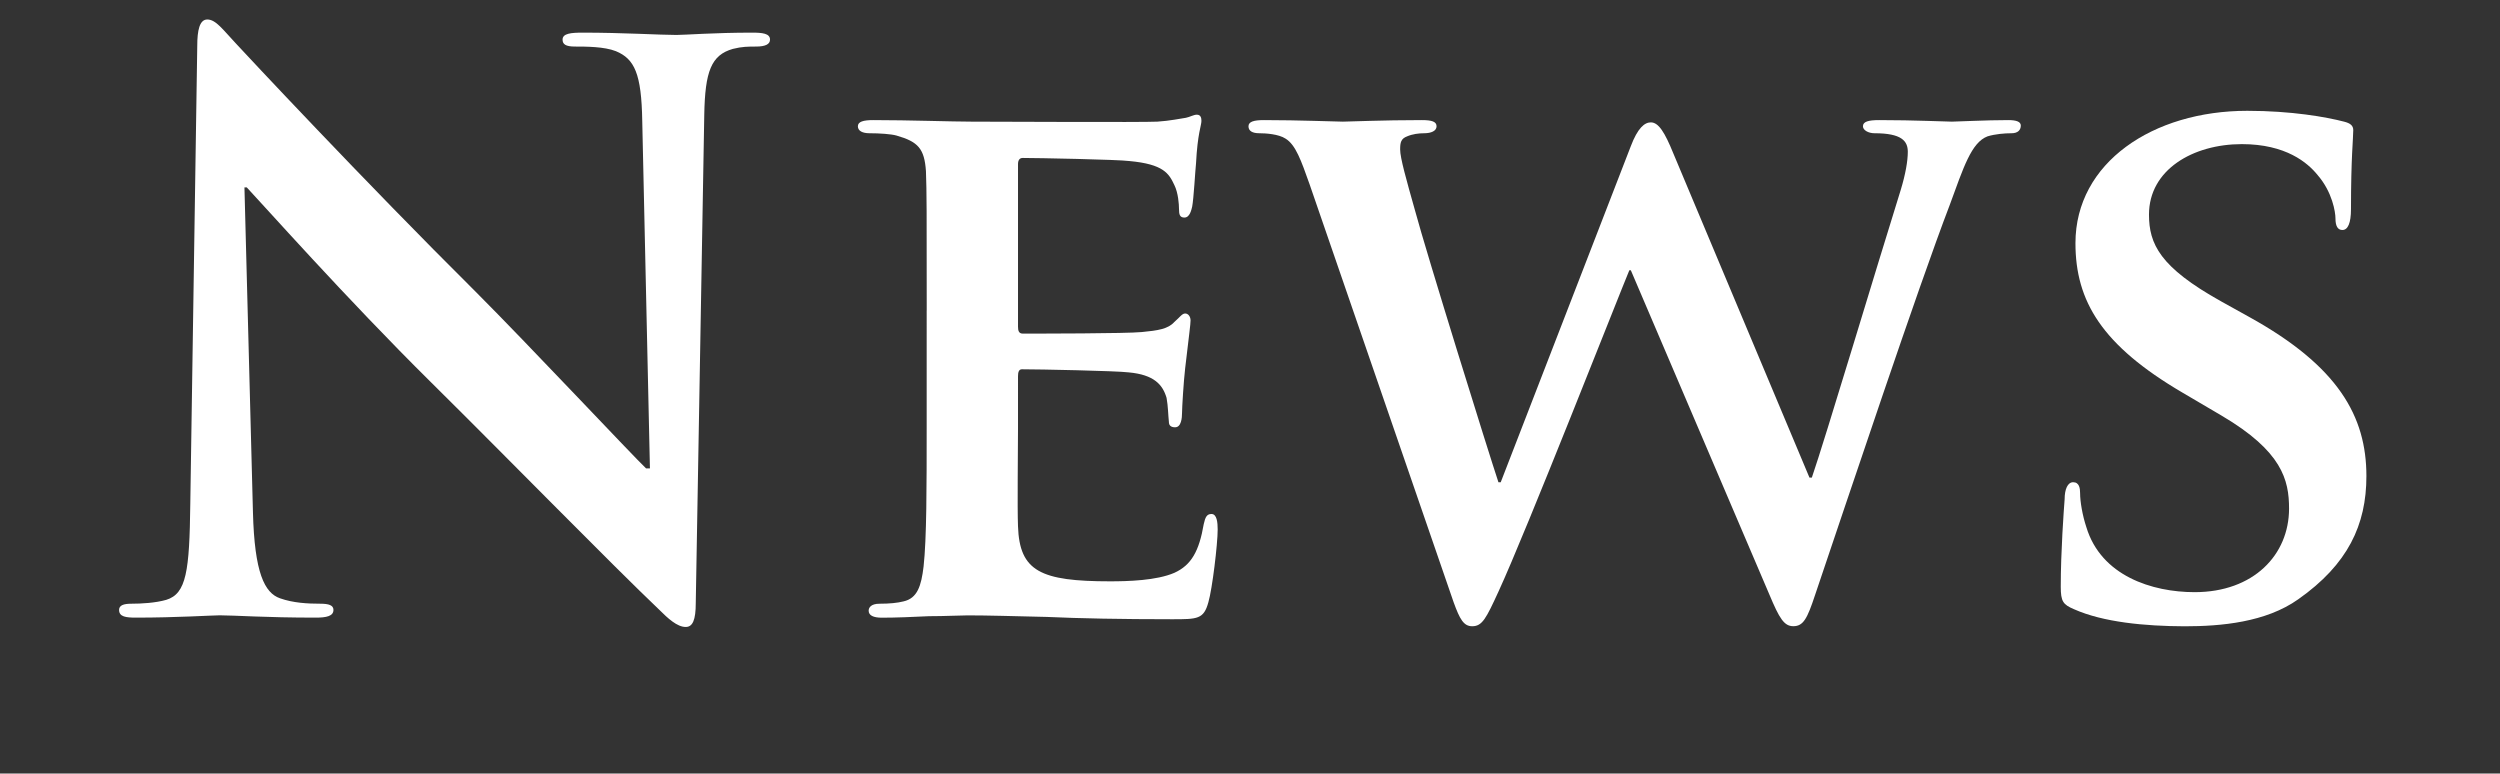
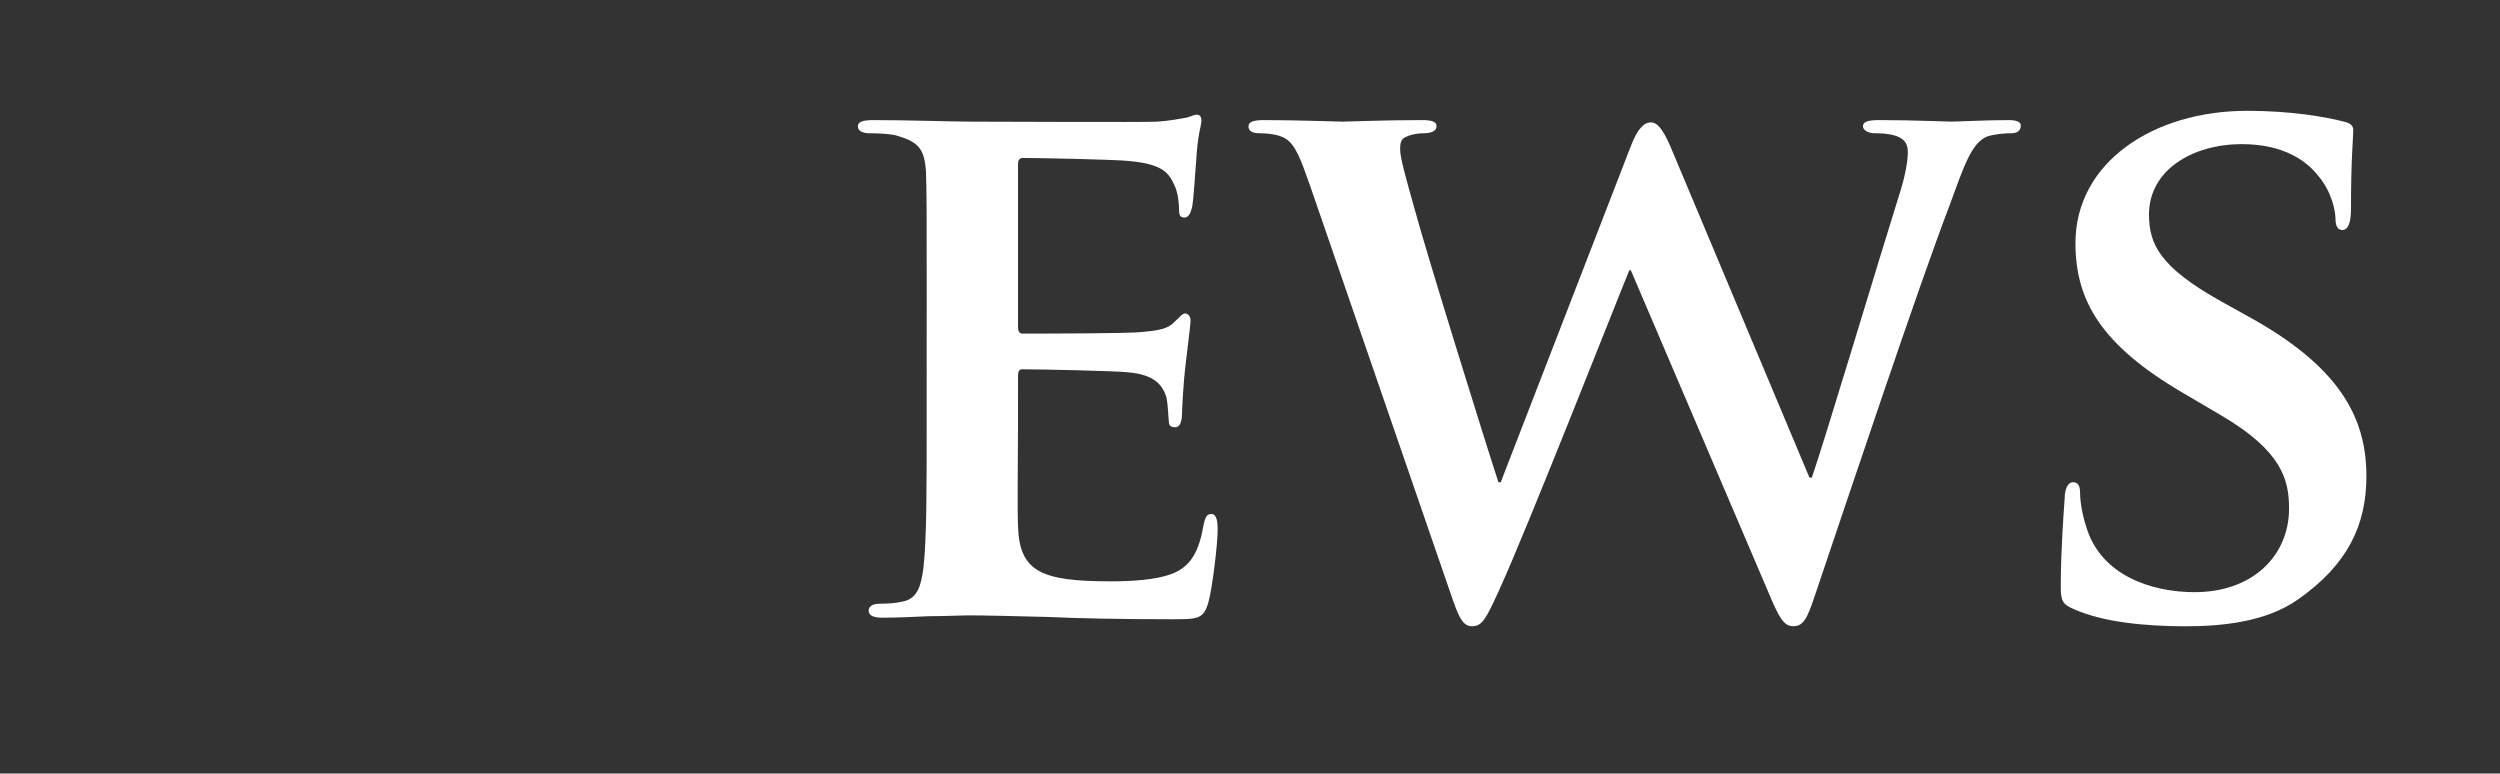
<svg xmlns="http://www.w3.org/2000/svg" version="1.1" x="0px" y="0px" width="51.709px" height="16px" viewBox="0 0 51.709 16" enable-background="new 0 0 51.709 16" xml:space="preserve">
  <rect x="0" y="0" width="51.709" height="16" fill="#333333" stroke="none" />
  <g id="レイヤー_1" display="none">
    <g id="レイヤー_1_2_">
      <g id="レイヤー_1_1_" display="inline">
        <g>
          <path fill="#666666" d="M4.101,6.161c0-1.871,0-2.207-0.024-2.591c-0.024-0.408-0.12-0.6-0.516-0.684      C3.465,2.862,3.261,2.85,3.153,2.85c-0.048,0-0.096-0.024-0.096-0.072c0-0.072,0.06-0.096,0.192-0.096      c0.276,0,0.6,0,0.864,0.012l0.492,0.024c0.084,0,2.471,0,2.747-0.012C7.58,2.694,7.771,2.67,7.868,2.646      c0.06-0.012,0.108-0.06,0.168-0.06c0.036,0,0.048,0.048,0.048,0.108c0,0.084-0.06,0.228-0.096,0.563      c-0.012,0.12-0.036,0.648-0.06,0.792C7.915,4.11,7.891,4.182,7.843,4.182c-0.072,0-0.096-0.06-0.096-0.156      c0-0.083-0.012-0.288-0.072-0.432C7.591,3.402,7.471,3.258,6.823,3.187C6.619,3.163,5.312,3.15,5.18,3.15      c-0.048,0-0.072,0.036-0.072,0.12v3.31c0,0.084,0.012,0.12,0.072,0.12c0.156,0,1.631,0,1.907-0.024      c0.288-0.024,0.456-0.048,0.564-0.168c0.084-0.096,0.132-0.156,0.18-0.156c0.036,0,0.06,0.024,0.06,0.096      c0,0.072-0.06,0.276-0.096,0.672C7.771,7.36,7.747,7.804,7.747,7.888c0,0.096,0,0.228-0.084,0.228      c-0.06,0-0.084-0.048-0.084-0.108c0-0.12,0-0.24-0.048-0.396C7.483,7.444,7.375,7.24,6.907,7.192      c-0.324-0.036-1.511-0.06-1.715-0.06c-0.06,0-0.084,0.036-0.084,0.084v1.056c0,0.408-0.012,1.798,0,2.05      c0.036,0.828,0.216,0.982,1.392,0.982c0.312,0,0.839,0,1.151-0.135c0.312-0.132,0.456-0.371,0.54-0.859      c0.024-0.136,0.048-0.184,0.108-0.184c0.072,0,0.072,0.1,0.072,0.184c0,0.096-0.096,0.91-0.156,1.162      c-0.084,0.313-0.18,0.313-0.647,0.313c-0.9,0-1.559-0.024-2.027-0.036c-0.468-0.022-0.756-0.036-0.936-0.036      c-0.024,0-0.228,0-0.48,0.014c-0.24,0-0.516,0.022-0.695,0.022c-0.132,0-0.192-0.022-0.192-0.097      c0-0.035,0.024-0.071,0.096-0.071c0.108,0,0.252-0.022,0.36-0.048c0.24-0.049,0.3-0.313,0.348-0.66      c0.06-0.503,0.06-1.451,0.06-2.602L4.101,6.161L4.101,6.161z" />
          <path fill="#666666" d="M13.459,10.419c0.611-1.367,1.991-4.846,2.219-5.577c0.048-0.156,0.096-0.3,0.096-0.384      s-0.036-0.18-0.144-0.216c-0.12-0.036-0.24-0.036-0.36-0.036c-0.06,0-0.12-0.036-0.12-0.084c0-0.06,0.072-0.084,0.24-0.084      c0.42,0,0.9,0.024,1.032,0.024c0.06,0,0.516-0.024,0.827-0.024c0.108,0,0.168,0.024,0.168,0.072c0,0.048-0.036,0.096-0.12,0.096      c-0.072,0-0.312,0-0.504,0.12c-0.144,0.096-0.312,0.24-0.587,0.935c-0.12,0.288-0.636,1.511-1.176,2.759      c-0.647,1.487-1.115,2.589-1.355,3.094c-0.288,0.61-0.348,0.768-0.456,0.768c-0.12,0-0.192-0.132-0.396-0.624l-2.59-6.248      c-0.24-0.576-0.384-0.684-0.731-0.768C9.333,4.206,9.154,4.206,9.094,4.206c-0.06,0-0.084-0.06-0.084-0.096      c0-0.06,0.108-0.072,0.276-0.072c0.504,0,1.104,0.024,1.235,0.024c0.108,0,0.576-0.024,0.983-0.024      c0.192,0,0.288,0.024,0.288,0.072c0,0.048-0.036,0.096-0.108,0.096c-0.12,0-0.288,0.012-0.384,0.048      c-0.108,0.048-0.12,0.108-0.12,0.18c0,0.132,0.132,0.443,0.288,0.851L13.459,10.419z" />
          <path fill="#666666" d="M18.98,6.988c0-1.583,0-1.871-0.024-2.195c-0.024-0.348-0.084-0.516-0.432-0.563      c-0.084-0.012-0.264-0.024-0.36-0.024c-0.036,0-0.084-0.048-0.084-0.084c0-0.06,0.048-0.084,0.168-0.084      c0.479,0,1.163,0.024,1.223,0.024c0.072,0,2.279,0.012,2.519,0c0.203-0.012,0.396-0.048,0.48-0.06      c0.047-0.012,0.096-0.048,0.143-0.048c0.037,0,0.049,0.048,0.049,0.096c0,0.072-0.061,0.192-0.084,0.479      c-0.012,0.096-0.036,0.552-0.061,0.672c-0.01,0.049-0.046,0.109-0.094,0.109c-0.06,0-0.084-0.048-0.084-0.132      c0-0.072-0.012-0.24-0.06-0.359c-0.072-0.168-0.18-0.24-0.756-0.312C21.343,4.482,20.12,4.47,20,4.47      c-0.048,0-0.06,0.036-0.06,0.108v2.771c0,0.072,0,0.108,0.06,0.108c0.132,0,1.523,0,1.764-0.024      c0.25-0.024,0.407-0.036,0.516-0.144c0.072-0.072,0.119-0.132,0.156-0.132c0.035,0,0.061,0.024,0.061,0.084      c0,0.06-0.061,0.228-0.084,0.564c-0.023,0.204-0.049,0.587-0.049,0.66c0,0.084-0.023,0.192-0.096,0.192      c-0.049,0-0.072-0.036-0.072-0.097c0-0.099,0-0.207-0.049-0.335c-0.035-0.144-0.131-0.264-0.539-0.312      c-0.289-0.036-1.416-0.048-1.594-0.048c-0.06,0-0.072,0.036-0.072,0.072v0.851c0,0.349-0.012,1.535,0,1.739      c0.024,0.684,0.216,0.813,1.259,0.813c0.274,0,0.778,0,1.056-0.105c0.276-0.118,0.419-0.299,0.479-0.707      c0.023-0.119,0.049-0.154,0.107-0.154c0.061,0,0.072,0.083,0.072,0.154c0,0.072-0.084,0.769-0.145,0.98      c-0.071,0.266-0.181,0.266-0.588,0.266c-0.791,0-1.404-0.021-1.834-0.033c-0.443-0.024-0.719-0.024-0.875-0.024      c-0.024,0-0.228,0-0.456,0.013c-0.204,0.016-0.444,0.023-0.612,0.023c-0.108,0-0.168-0.023-0.168-0.084      c0-0.036,0.024-0.084,0.084-0.084c0.096,0,0.228-0.036,0.324-0.048c0.204-0.036,0.228-0.24,0.276-0.54      c0.06-0.42,0.06-1.225,0.06-2.207L18.98,6.988L18.98,6.988z" />
-           <path fill="#666666" d="M26.036,10.357c0.024,0.841,0.12,1.093,0.406,1.164c0.192,0.049,0.434,0.061,0.529,0.061      c0.047,0,0.084,0.036,0.084,0.084c0,0.061-0.072,0.084-0.193,0.084c-0.599,0-1.021-0.036-1.114-0.036      c-0.096,0-0.54,0.036-1.02,0.036c-0.107,0-0.168-0.012-0.168-0.084c0-0.048,0.037-0.084,0.084-0.084      c0.084,0,0.275-0.012,0.433-0.061c0.264-0.071,0.3-0.352,0.3-1.271V4.41c0-0.408,0.061-0.516,0.145-0.516      c0.119,0,0.299,0.204,0.408,0.312c0.168,0.168,1.702,1.799,3.334,3.478c1.043,1.08,2.17,2.291,2.492,2.626l-0.107-5.109      c-0.012-0.66-0.071-0.888-0.396-0.948c-0.189-0.036-0.434-0.048-0.518-0.048c-0.07,0-0.084-0.06-0.084-0.096      c0-0.06,0.084-0.072,0.205-0.072c0.479,0,0.981,0.024,1.104,0.024s0.47-0.024,0.897-0.024c0.108,0,0.192,0.012,0.192,0.072      c0,0.036-0.05,0.096-0.12,0.096c-0.048,0-0.134,0-0.25,0.024c-0.351,0.072-0.373,0.276-0.373,0.888l-0.022,5.972      c0,0.672-0.013,0.731-0.084,0.731c-0.106,0-0.218-0.084-0.806-0.623c-0.106-0.096-1.631-1.596-2.746-2.759      c-1.224-1.283-2.409-2.53-2.733-2.89L26.036,10.357z" />
          <path fill="#666666" d="M37.892,8.787c0,0.982,0,1.787,0.049,2.207c0.035,0.3,0.084,0.492,0.408,0.54      c0.146,0.022,0.383,0.048,0.479,0.048c0.069,0,0.084,0.048,0.084,0.084c0,0.048-0.052,0.084-0.168,0.084      c-0.576,0-1.247-0.036-1.31-0.036c-0.049,0-0.781,0.036-1.092,0.036c-0.119,0-0.168-0.023-0.168-0.084      c0-0.036,0.024-0.072,0.084-0.072c0.096,0,0.217-0.023,0.313-0.048c0.218-0.048,0.275-0.252,0.313-0.552      c0.05-0.42,0.05-1.225,0.05-2.207V4.506L35.409,4.53c-0.66,0.012-0.912,0.084-1.067,0.324c-0.118,0.18-0.132,0.252-0.168,0.324      c-0.022,0.084-0.062,0.096-0.106,0.096c-0.022,0-0.07-0.024-0.07-0.084c0-0.108,0.216-1.02,0.229-1.104      c0.021-0.06,0.069-0.192,0.105-0.192c0.07,0,0.182,0.084,0.468,0.12c0.302,0.036,0.708,0.048,0.828,0.048h3.979      c0.351,0,0.588-0.024,0.756-0.048c0.156-0.024,0.254-0.048,0.302-0.048s0.048,0.06,0.048,0.12c0,0.312-0.036,1.043-0.036,1.164      c0,0.084-0.048,0.132-0.096,0.132s-0.072-0.036-0.084-0.18l-0.015-0.108c-0.033-0.312-0.265-0.54-1.271-0.564l-1.318-0.024      V8.787L37.892,8.787z" />
        </g>
      </g>
      <g id="レイヤー_2" display="inline">
        <g enable-background="new    ">
          <path fill="#666666" d="M5.144,10.119c0.024,0.982,0.144,1.295,0.468,1.391c0.228,0.061,0.492,0.072,0.6,0.072      c0.06,0,0.096,0.023,0.096,0.072c0,0.07-0.072,0.096-0.216,0.096c-0.684,0-1.164-0.036-1.271-0.036      c-0.107,0-0.613,0.036-1.152,0.036c-0.12,0-0.192-0.012-0.192-0.096c0-0.049,0.036-0.072,0.096-0.072      c0.096,0,0.312-0.012,0.492-0.072c0.3-0.084,0.36-0.432,0.36-1.521l0.012-6.873c0-0.468,0.036-0.6,0.132-0.6      c0.096,0,0.3,0.264,0.42,0.384c0.18,0.204,1.967,2.134,3.814,4.114c1.188,1.271,2.495,2.734,2.878,3.128L11.549,4.05      c-0.012-0.779-0.096-1.043-0.468-1.139c-0.216-0.048-0.492-0.06-0.588-0.06c-0.084,0-0.096-0.036-0.096-0.084      c0-0.072,0.096-0.084,0.24-0.084c0.54,0,1.115,0.036,1.247,0.036c0.132,0,0.528-0.036,1.02-0.036      c0.132,0,0.216,0.012,0.216,0.084c0,0.048-0.048,0.084-0.132,0.084c-0.06,0-0.144,0-0.288,0.036      c-0.396,0.084-0.444,0.348-0.444,1.067l-0.024,7.028c0,0.791-0.024,0.852-0.108,0.852c-0.096,0-0.24-0.132-0.875-0.768      c-0.132-0.121-1.859-1.883-3.13-3.25c-1.391-1.5-2.747-3.011-3.13-3.442L5.144,10.119z" />
          <path fill="#666666" d="M15.908,6.988c0-1.583,0-1.871-0.024-2.194C15.86,4.446,15.8,4.278,15.453,4.229      c-0.084-0.012-0.264-0.023-0.36-0.023c-0.036,0-0.084-0.048-0.084-0.084c0-0.06,0.048-0.084,0.168-0.084      c0.479,0,1.163,0.024,1.223,0.024c0.072,0,2.279,0.012,2.519,0c0.204-0.013,0.396-0.049,0.48-0.061      c0.048-0.012,0.096-0.048,0.144-0.048c0.036,0,0.048,0.048,0.048,0.096c0,0.072-0.06,0.192-0.084,0.48      c-0.012,0.096-0.036,0.551-0.06,0.671c-0.012,0.048-0.048,0.108-0.096,0.108c-0.06,0-0.084-0.048-0.084-0.132      c0-0.072-0.012-0.24-0.06-0.36c-0.072-0.168-0.18-0.239-0.756-0.312c-0.18-0.024-1.403-0.036-1.523-0.036      c-0.048,0-0.06,0.036-0.06,0.108v2.771c0,0.071,0,0.107,0.06,0.107c0.132,0,1.523,0,1.763-0.023      c0.251-0.024,0.408-0.036,0.516-0.145c0.072-0.071,0.12-0.132,0.156-0.132c0.036,0,0.06,0.024,0.06,0.084      c0,0.06-0.06,0.228-0.084,0.563c-0.024,0.204-0.048,0.588-0.048,0.66c0,0.084-0.024,0.191-0.096,0.191      c-0.048,0-0.072-0.036-0.072-0.096c0-0.099,0-0.207-0.048-0.336c-0.036-0.144-0.132-0.264-0.54-0.312      C18.247,7.872,17.12,7.86,16.94,7.86c-0.06,0-0.072,0.036-0.072,0.071v0.852c0,0.349-0.012,1.535,0,1.738      c0.024,0.685,0.216,0.813,1.259,0.813c0.276,0,0.78,0,1.056-0.104c0.276-0.121,0.419-0.301,0.479-0.709      c0.024-0.119,0.048-0.155,0.108-0.155s0.072,0.084,0.072,0.155c0,0.07-0.084,0.769-0.144,0.981      c-0.072,0.267-0.18,0.267-0.588,0.267c-0.792,0-1.403-0.023-1.835-0.035c-0.443-0.024-0.719-0.024-0.875-0.024      c-0.024,0-0.228,0-0.456,0.013c-0.204,0.012-0.444,0.023-0.612,0.023c-0.108,0-0.168-0.023-0.168-0.084      c0-0.036,0.024-0.084,0.084-0.084c0.096,0,0.228-0.036,0.324-0.049c0.204-0.035,0.228-0.239,0.276-0.539      c0.06-0.42,0.06-1.225,0.06-2.207V6.988z" />
          <path fill="#666666" d="M29.403,10.238h0.05c0.264-0.84,1.211-3.789,1.582-5.097c0.106-0.384,0.121-0.504,0.121-0.636      c0-0.18-0.085-0.3-0.564-0.3c-0.06,0-0.096-0.06-0.096-0.096c0-0.048,0.048-0.072,0.18-0.072c0.54,0,0.984,0.024,1.08,0.024      c0.071,0,0.527-0.024,0.853-0.024c0.098,0,0.146,0.024,0.146,0.06c0,0.049-0.022,0.108-0.098,0.108      c-0.034,0-0.238,0.012-0.358,0.048c-0.313,0.108-0.479,0.516-0.686,1.079c-0.467,1.296-1.51,4.534-1.93,5.673      c-0.276,0.756-0.336,0.876-0.457,0.876c-0.105,0-0.203-0.132-0.349-0.527l-2.063-5.577c-0.358,0.888-1.787,4.618-2.17,5.564      c-0.181,0.433-0.252,0.54-0.371,0.54c-0.107,0-0.191-0.107-0.408-0.804l-1.871-6.045c-0.168-0.539-0.275-0.671-0.551-0.768      c-0.146-0.048-0.408-0.06-0.48-0.06c-0.048,0-0.096-0.036-0.096-0.096c0-0.048,0.072-0.072,0.168-0.072      c0.552,0,1.14,0.024,1.248,0.024c0.096,0,0.574-0.024,1.103-0.024c0.144,0,0.192,0.024,0.192,0.072      c0,0.06-0.061,0.096-0.108,0.096c-0.084,0-0.251,0-0.372,0.06c-0.07,0.024-0.144,0.084-0.144,0.216      c0,0.133,0.084,0.492,0.204,0.948c0.168,0.647,1.246,4.39,1.379,4.808h0.023l2.208-5.695c0.154-0.408,0.229-0.468,0.289-0.468      c0.069,0,0.153,0.132,0.285,0.479L29.403,10.238z" />
          <path fill="#666666" d="M33.571,11.605c-0.146-0.071-0.155-0.107-0.155-0.385c0-0.505,0.049-0.91,0.062-1.078      c0-0.107,0.022-0.168,0.084-0.168c0.063,0,0.098,0.033,0.098,0.117s0,0.229,0.035,0.372c0.168,0.743,0.959,1.009,1.666,1.009      c1.043,0,1.584-0.589,1.584-1.354c0-0.732-0.396-1.08-1.332-1.775l-0.479-0.359c-1.14-0.852-1.511-1.476-1.511-2.184      c0-1.199,0.944-1.919,2.338-1.919c0.42,0,0.84,0.061,1.093,0.12c0.202,0.048,0.286,0.048,0.37,0.048s0.108,0.013,0.108,0.072      c0,0.048-0.051,0.384-0.051,1.079c0,0.156-0.012,0.229-0.084,0.229c-0.069,0-0.084-0.048-0.096-0.132      c-0.012-0.12-0.096-0.396-0.156-0.504c-0.069-0.12-0.42-0.504-1.367-0.504c-0.768,0-1.4,0.384-1.4,1.104      c0,0.647,0.323,1.02,1.367,1.727l0.3,0.204c1.282,0.876,1.728,1.583,1.728,2.459c0,0.6-0.229,1.246-0.981,1.738      c-0.444,0.287-1.104,0.357-1.681,0.357C34.616,11.882,34.004,11.811,33.571,11.605z" />
        </g>
      </g>
    </g>
    <g id="レイヤー_2_1_" display="inline">
      <g>
        <path fill="#FFFFFF" d="M5.216,10.823c0.032,1.313,0.192,1.729,0.625,1.856c0.304,0.078,0.656,0.096,0.8,0.096     c0.08,0,0.128,0.033,0.128,0.097C6.769,12.969,6.672,13,6.48,13c-0.913,0-1.553-0.048-1.697-0.048     C4.639,12.952,3.967,13,3.247,13c-0.16,0-0.256-0.016-0.256-0.128c0-0.063,0.048-0.097,0.128-0.097     c0.128,0,0.416-0.018,0.656-0.096c0.4-0.111,0.48-0.576,0.48-2.033l0.016-9.171c0-0.625,0.048-0.8,0.176-0.8     c0.128,0,0.4,0.352,0.56,0.512c0.24,0.272,2.625,2.849,5.09,5.49c1.585,1.697,3.33,3.649,3.842,4.179l-0.176-8.13     c-0.016-1.041-0.128-1.393-0.624-1.521c-0.288-0.064-0.656-0.08-0.784-0.08c-0.112,0-0.128-0.048-0.128-0.112     c0-0.096,0.128-0.112,0.32-0.112c0.72,0,1.489,0.048,1.665,0.048c0.176,0,0.705-0.048,1.361-0.048     c0.176,0,0.288,0.016,0.288,0.112c0,0.064-0.064,0.112-0.176,0.112c-0.08,0-0.192,0-0.384,0.048     c-0.528,0.112-0.592,0.464-0.592,1.425l-0.032,9.377c0,1.059-0.032,1.137-0.144,1.137c-0.128,0-0.32-0.176-1.168-1.022     c-0.176-0.159-2.481-2.514-4.178-4.338C7.329,5.749,5.52,3.732,5.008,3.156L5.216,10.823z" />
        <path fill="#FFFFFF" d="M19.567,6.646c0-2.113,0-2.497-0.032-2.929c-0.032-0.464-0.112-0.688-0.577-0.752     c-0.112-0.016-0.352-0.032-0.48-0.032c-0.048,0-0.112-0.064-0.112-0.112c0-0.08,0.064-0.112,0.224-0.112     c0.641,0,1.553,0.032,1.633,0.032c0.096,0,3.042,0.016,3.361,0c0.272-0.016,0.528-0.064,0.64-0.08     c0.064-0.016,0.129-0.064,0.193-0.064c0.047,0,0.063,0.064,0.063,0.128c0,0.096-0.08,0.256-0.112,0.64     c-0.016,0.128-0.048,0.736-0.08,0.896c-0.016,0.064-0.064,0.144-0.128,0.144c-0.08,0-0.112-0.064-0.112-0.176     c0-0.096-0.016-0.32-0.08-0.48c-0.096-0.224-0.24-0.32-1.008-0.417c-0.24-0.032-1.873-0.048-2.033-0.048     c-0.064,0-0.08,0.048-0.08,0.144v3.698c0,0.096,0,0.144,0.08,0.144c0.176,0,2.033,0,2.354-0.032     c0.336-0.032,0.544-0.048,0.688-0.192c0.097-0.096,0.16-0.176,0.209-0.176c0.047,0,0.08,0.032,0.08,0.112     s-0.08,0.304-0.112,0.752c-0.032,0.272-0.064,0.786-0.064,0.88c0,0.112-0.032,0.257-0.128,0.257     c-0.064,0-0.096-0.049-0.096-0.129c0-0.128,0-0.272-0.064-0.448c-0.048-0.192-0.176-0.353-0.721-0.417     c-0.384-0.048-1.889-0.064-2.128-0.064c-0.08,0-0.096,0.048-0.096,0.096v1.137c0,0.464-0.016,2.05,0,2.32     c0.032,0.911,0.289,1.089,1.681,1.089c0.367,0,1.039,0,1.408-0.145c0.367-0.16,0.561-0.399,0.641-0.944     c0.031-0.16,0.063-0.208,0.144-0.208s0.096,0.111,0.096,0.208c0,0.096-0.112,1.024-0.192,1.313     c-0.096,0.353-0.24,0.353-0.783,0.353c-1.057,0-1.873-0.032-2.449-0.048c-0.593-0.032-0.961-0.032-1.169-0.032     c-0.032,0-0.304,0-0.608,0.017C19.343,12.984,19.023,13,18.799,13c-0.144,0-0.224-0.031-0.224-0.111     c0-0.049,0.032-0.113,0.112-0.113c0.128,0,0.304-0.047,0.432-0.063c0.272-0.048,0.304-0.318,0.368-0.72     c0.08-0.562,0.08-1.634,0.08-2.945V6.646z" />
        <path fill="#FFFFFF" d="M37.14,10.982h0.063c0.353-1.119,1.616-5.059,2.112-6.802c0.145-0.512,0.16-0.672,0.16-0.849     c0-0.24-0.113-0.4-0.752-0.4c-0.08,0-0.13-0.08-0.13-0.128c0-0.064,0.064-0.096,0.24-0.096c0.722,0,1.313,0.032,1.438,0.032     c0.098,0,0.705-0.032,1.138-0.032c0.129,0,0.19,0.032,0.19,0.08c0,0.064-0.031,0.144-0.127,0.144     c-0.049,0-0.32,0.016-0.479,0.064c-0.416,0.144-0.642,0.688-0.912,1.44c-0.624,1.729-2.019,6.051-2.577,7.571     c-0.367,1.008-0.447,1.168-0.607,1.168c-0.145,0-0.271-0.176-0.463-0.703l-2.754-7.444c-0.479,1.185-2.386,6.163-2.896,7.427     c-0.239,0.575-0.336,0.72-0.496,0.72c-0.145,0-0.256-0.145-0.544-1.072l-2.497-8.065c-0.225-0.72-0.368-0.896-0.736-1.024     c-0.192-0.064-0.544-0.08-0.641-0.08c-0.063,0-0.128-0.048-0.128-0.128c0-0.064,0.096-0.096,0.225-0.096     c0.736,0,1.521,0.032,1.664,0.032c0.129,0,0.769-0.032,1.474-0.032c0.191,0,0.256,0.032,0.256,0.096     c0,0.08-0.079,0.128-0.145,0.128c-0.111,0-0.337,0-0.496,0.08c-0.097,0.032-0.191,0.112-0.191,0.288     c0,0.176,0.111,0.656,0.271,1.265c0.227,0.864,1.666,5.859,1.844,6.417h0.029l2.945-7.604c0.209-0.544,0.305-0.625,0.385-0.625     c0.098,0,0.207,0.176,0.385,0.641L37.14,10.982z" />
        <path fill="#FFFFFF" d="M42.687,12.809c-0.19-0.097-0.207-0.145-0.207-0.513c0-0.673,0.063-1.216,0.08-1.44     c0-0.145,0.031-0.225,0.111-0.225c0.079,0,0.128,0.049,0.128,0.16s0,0.305,0.048,0.496c0.225,0.992,1.28,1.345,2.228,1.345     c1.393,0,2.11-0.784,2.11-1.809c0-0.978-0.526-1.44-1.774-2.369l-0.642-0.48c-1.521-1.136-2.019-1.969-2.019-2.913     c0-1.601,1.267-2.561,3.122-2.561c0.561,0,1.12,0.08,1.456,0.16c0.272,0.064,0.385,0.064,0.496,0.064     c0.112,0,0.146,0.016,0.146,0.096c0,0.064-0.063,0.512-0.063,1.441c0,0.208-0.017,0.304-0.111,0.304s-0.11-0.064-0.129-0.176     c-0.017-0.16-0.127-0.528-0.207-0.672c-0.099-0.16-0.562-0.672-1.825-0.672c-1.023,0-1.871,0.512-1.871,1.473     c0,0.864,0.432,1.361,1.823,2.305l0.399,0.272c1.714,1.168,2.306,2.113,2.306,3.281c0,0.801-0.306,1.664-1.313,2.321     c-0.593,0.384-1.474,0.479-2.242,0.479C44.079,13.176,43.263,13.08,42.687,12.809z" />
      </g>
    </g>
  </g>
  <g id="レイヤー_2_2_">
    <g>
-       <path fill="#FFFFFF" d="M5.232,10.599c0.032,1.249,0.24,1.665,0.56,1.776c0.272,0.097,0.576,0.112,0.833,0.112    c0.176,0,0.272,0.032,0.272,0.128c0,0.129-0.144,0.16-0.368,0.16c-1.041,0-1.681-0.048-1.985-0.048    c-0.144,0-0.896,0.048-1.729,0.048c-0.208,0-0.352-0.016-0.352-0.16c0-0.096,0.096-0.128,0.256-0.128    c0.208,0,0.496-0.016,0.72-0.08c0.417-0.128,0.48-0.593,0.497-1.984L4.08,0.947c0-0.32,0.048-0.544,0.208-0.544    c0.176,0,0.32,0.208,0.592,0.497c0.192,0.208,2.625,2.817,4.962,5.138c1.088,1.089,3.249,3.393,3.521,3.65h0.08L13.284,2.5    c-0.016-0.977-0.16-1.281-0.544-1.441c-0.24-0.096-0.624-0.096-0.848-0.096c-0.192,0-0.256-0.048-0.256-0.144    c0-0.128,0.176-0.144,0.417-0.144c0.832,0,1.601,0.048,1.937,0.048c0.176,0,0.785-0.048,1.569-0.048    c0.208,0,0.368,0.016,0.368,0.144c0,0.096-0.096,0.144-0.288,0.144c-0.16,0-0.288,0-0.48,0.048    c-0.448,0.128-0.576,0.464-0.592,1.361l-0.176,10.1c0,0.353-0.064,0.496-0.208,0.496c-0.176,0-0.368-0.177-0.544-0.353    c-1.008-0.96-3.057-3.057-4.722-4.706C7.169,6.181,5.393,4.18,5.104,3.876H5.056L5.232,10.599z" />
      <path fill="#FFFFFF" d="M19.168,6.421c0-2.065,0-2.449-0.016-2.881c-0.032-0.464-0.16-0.608-0.608-0.736    c-0.112-0.032-0.352-0.048-0.56-0.048c-0.144,0-0.24-0.048-0.24-0.144c0-0.096,0.112-0.128,0.32-0.128    c0.736,0,1.632,0.032,2.033,0.032c0.448,0,3.569,0.016,3.841,0c0.256-0.016,0.48-0.064,0.592-0.08    c0.08-0.016,0.16-0.064,0.224-0.064c0.08,0,0.096,0.064,0.096,0.128c0,0.096-0.08,0.256-0.112,0.88    c-0.016,0.144-0.048,0.736-0.08,0.896C24.642,4.34,24.61,4.5,24.498,4.5c-0.096,0-0.112-0.064-0.112-0.176    c0-0.096-0.016-0.336-0.096-0.496c-0.112-0.24-0.224-0.432-0.929-0.497c-0.24-0.032-1.921-0.064-2.209-0.064    c-0.064,0-0.096,0.048-0.096,0.128v3.361c0,0.08,0.016,0.144,0.096,0.144c0.32,0,2.145,0,2.465-0.032    c0.336-0.032,0.544-0.064,0.672-0.208c0.112-0.096,0.16-0.176,0.224-0.176c0.064,0,0.112,0.064,0.112,0.144    s-0.032,0.304-0.112,0.993c-0.032,0.272-0.064,0.816-0.064,0.912c0,0.113-0.016,0.305-0.144,0.305    c-0.096,0-0.128-0.048-0.128-0.111c-0.016-0.145-0.016-0.321-0.048-0.497c-0.08-0.272-0.256-0.48-0.785-0.528    c-0.256-0.032-1.856-0.064-2.208-0.064c-0.064,0-0.08,0.064-0.08,0.144V8.87c0,0.464-0.016,1.616,0,2.017    c0.032,0.928,0.464,1.137,1.905,1.137c0.368,0,0.96-0.016,1.329-0.176c0.352-0.16,0.512-0.449,0.608-1.009    c0.032-0.144,0.064-0.208,0.16-0.208c0.112,0,0.128,0.176,0.128,0.32c0,0.304-0.112,1.232-0.192,1.504    c-0.096,0.353-0.224,0.353-0.752,0.353c-1.056,0-1.905-0.017-2.593-0.048c-0.688-0.016-1.217-0.032-1.633-0.032    c-0.16,0-0.464,0.017-0.8,0.017c-0.336,0.016-0.688,0.031-0.977,0.031c-0.176,0-0.272-0.048-0.272-0.145    c0-0.063,0.048-0.144,0.224-0.144c0.208,0,0.368-0.016,0.496-0.048c0.288-0.064,0.368-0.32,0.416-0.721    c0.064-0.576,0.064-1.648,0.064-2.896V6.421z" />
      <path fill="#FFFFFF" d="M27.087,3.812c-0.176-0.496-0.288-0.816-0.496-0.944c-0.145-0.096-0.416-0.112-0.544-0.112    c-0.144,0-0.224-0.048-0.224-0.144c0-0.096,0.112-0.128,0.32-0.128c0.72,0,1.505,0.032,1.633,0.032s0.816-0.032,1.633-0.032    c0.208,0,0.304,0.032,0.304,0.128c0,0.096-0.111,0.144-0.256,0.144c-0.112,0-0.24,0.016-0.352,0.064    c-0.129,0.048-0.145,0.128-0.145,0.272c0,0.176,0.128,0.624,0.304,1.249c0.24,0.896,1.521,5.009,1.729,5.634h0.047l2.689-6.947    c0.145-0.384,0.288-0.497,0.416-0.497c0.16,0,0.289,0.208,0.465,0.641l2.816,6.707h0.049c0.271-0.785,1.344-4.37,1.84-5.955    c0.097-0.32,0.145-0.592,0.145-0.784c0-0.224-0.128-0.384-0.688-0.384c-0.129,0-0.24-0.064-0.24-0.144    c0-0.096,0.111-0.128,0.336-0.128c0.736,0,1.376,0.032,1.504,0.032c0.096,0,0.705-0.032,1.169-0.032    c0.16,0,0.256,0.032,0.256,0.112c0,0.096-0.063,0.16-0.192,0.16c-0.144,0-0.336,0.016-0.496,0.064    c-0.336,0.128-0.496,0.641-0.784,1.425c-0.656,1.713-2.097,6.034-2.785,8.067c-0.159,0.479-0.239,0.64-0.448,0.64    c-0.191,0-0.288-0.16-0.496-0.656l-2.865-6.706h-0.031c-0.24,0.576-2.129,5.394-2.705,6.643c-0.257,0.56-0.337,0.72-0.545,0.72    c-0.176,0-0.256-0.144-0.384-0.496L27.087,3.812z" />
      <path fill="#FFFFFF" d="M42.896,12.6c-0.225-0.096-0.272-0.16-0.272-0.465c0-0.736,0.063-1.584,0.08-1.809    c0-0.207,0.063-0.352,0.176-0.352c0.128,0,0.144,0.128,0.144,0.225c0,0.176,0.049,0.463,0.129,0.703    c0.304,1.009,1.36,1.346,2.24,1.346c1.217,0,1.953-0.77,1.953-1.729c0-0.593-0.145-1.185-1.393-1.921l-0.816-0.48    c-1.664-0.977-2.209-1.889-2.209-3.089c0-1.665,1.602-2.737,3.554-2.737c0.913,0,1.633,0.128,2.001,0.224    c0.128,0.032,0.191,0.08,0.191,0.176c0,0.176-0.047,0.561-0.047,1.633c0,0.288-0.064,0.432-0.177,0.432    c-0.097,0-0.144-0.08-0.144-0.24c0-0.128-0.064-0.544-0.369-0.896c-0.207-0.256-0.656-0.64-1.568-0.64    c-1.008,0-1.92,0.528-1.92,1.457c0,0.608,0.224,1.088,1.488,1.793l0.576,0.32c1.856,1.024,2.433,2.064,2.433,3.297    c0,1.01-0.384,1.825-1.408,2.546c-0.673,0.479-1.601,0.56-2.353,0.56C44.368,12.951,43.503,12.871,42.896,12.6z" />
    </g>
  </g>
</svg>